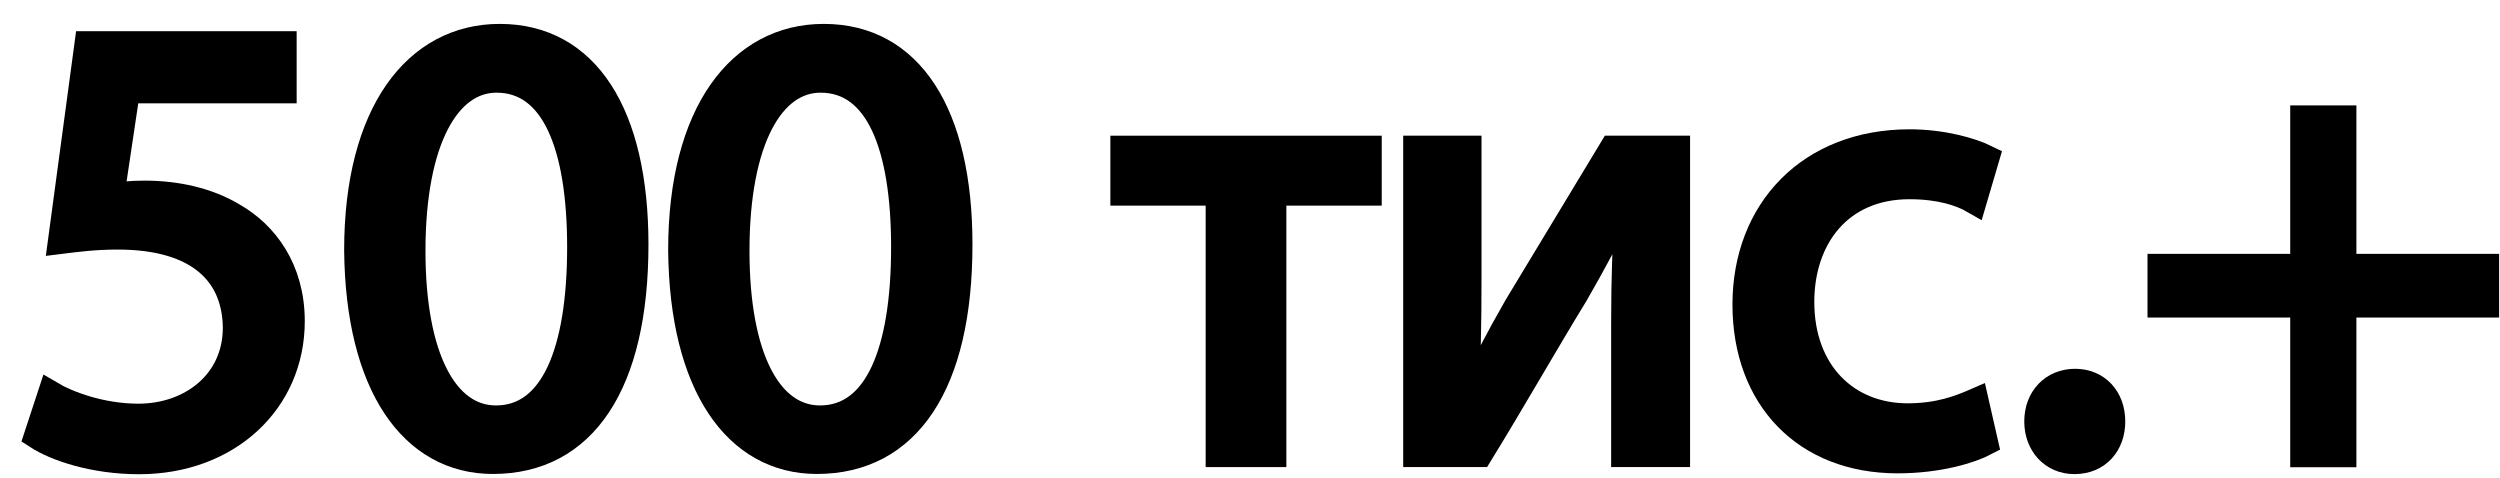
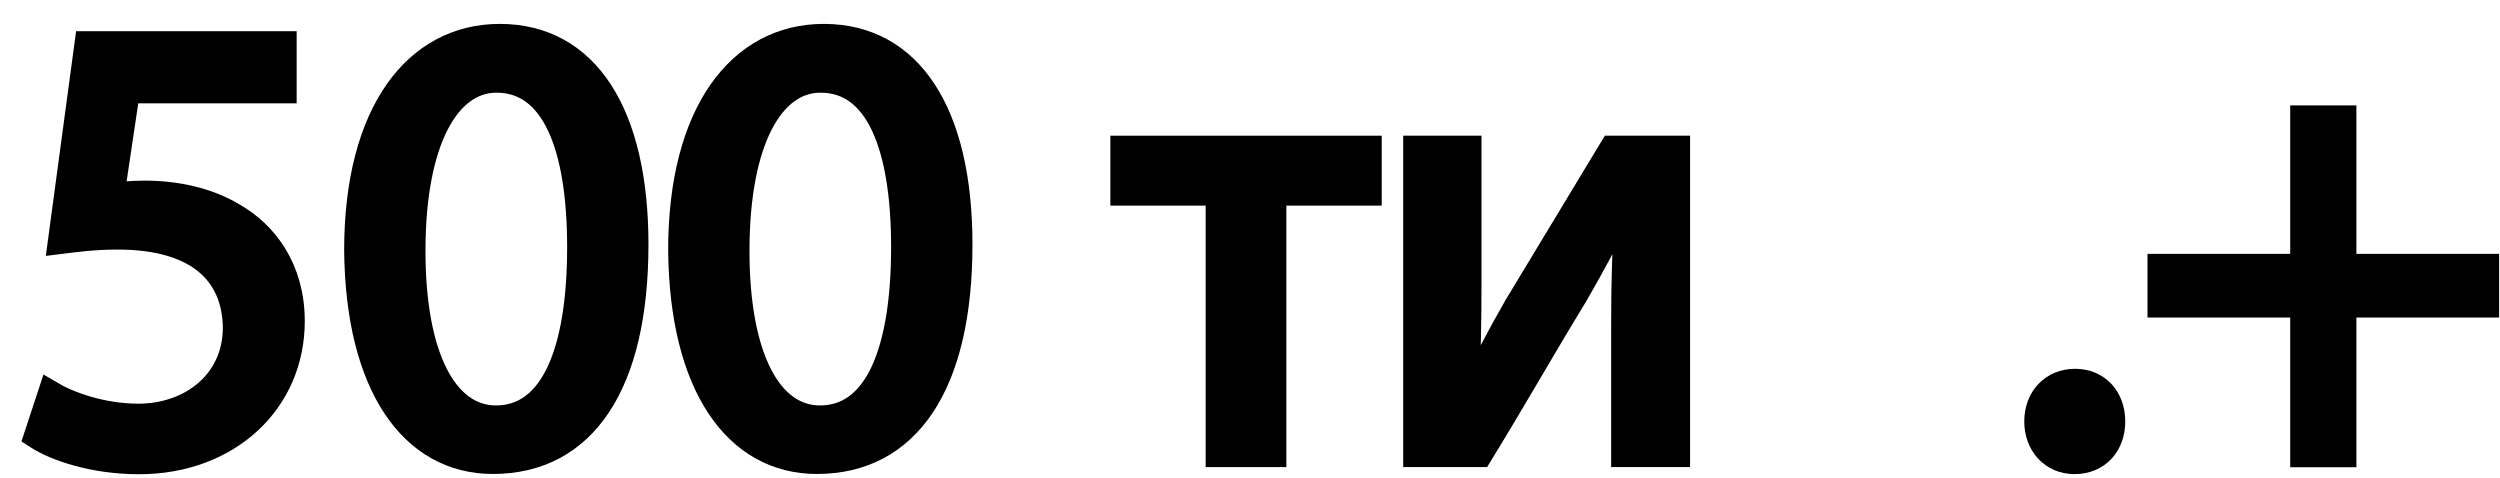
<svg xmlns="http://www.w3.org/2000/svg" width="68" height="13" viewBox="0 0 68 13" fill="none">
  <path d="M7.719 2.461H3.459L3.03 5.331C3.289 5.297 3.527 5.263 3.939 5.263C4.797 5.263 5.655 5.45 6.343 5.866C7.218 6.363 7.94 7.326 7.94 8.736C7.94 10.918 6.204 12.549 3.782 12.549C2.563 12.549 1.531 12.205 1 11.861L1.378 10.711C1.841 10.986 2.754 11.33 3.765 11.33C5.192 11.33 6.411 10.404 6.411 8.91C6.394 7.466 5.431 6.438 3.2 6.438C2.563 6.438 2.066 6.506 1.654 6.557L2.376 1.198H7.719V2.461Z" fill="black" stroke="black" stroke-width="0.7" stroke-miterlimit="10" />
  <path d="M17.288 6.652C17.288 10.448 15.878 12.542 13.406 12.542C11.223 12.542 9.745 10.499 9.711 6.805C9.711 3.06 11.325 1 13.593 1C15.95 1 17.288 3.097 17.288 6.652ZM11.223 6.826C11.223 9.73 12.115 11.378 13.491 11.378C15.037 11.378 15.776 9.573 15.776 6.723C15.776 3.976 15.071 2.171 13.508 2.171C12.187 2.168 11.223 3.785 11.223 6.826Z" fill="black" stroke="black" stroke-width="0.7" stroke-miterlimit="10" />
  <path d="M26.101 6.652C26.101 10.448 24.691 12.542 22.218 12.542C20.036 12.542 18.558 10.499 18.524 6.805C18.524 3.06 20.138 1 22.406 1C24.762 1 26.101 3.097 26.101 6.652ZM20.036 6.826C20.036 9.73 20.928 11.378 22.304 11.378C23.85 11.378 24.588 9.573 24.588 6.723C24.588 3.976 23.884 2.171 22.321 2.171C20.999 2.168 20.036 3.785 20.036 6.826Z" fill="black" stroke="black" stroke-width="0.7" stroke-miterlimit="10" />
  <path d="M37.233 4.041V5.243H34.639V12.355H33.144V5.243H30.552V4.041H37.233Z" fill="black" stroke="black" stroke-width="0.7" stroke-miterlimit="10" />
  <path d="M39.947 4.041V7.544C39.947 8.865 39.93 9.693 39.862 10.877L39.913 10.895C40.41 9.88 40.703 9.298 41.255 8.334L43.849 4.041H45.62V12.355H44.173V8.835C44.173 7.476 44.207 6.775 44.275 5.433H44.224C43.693 6.499 43.332 7.17 42.848 8.011C42.058 9.298 41.149 10.898 40.253 12.355H38.517V4.041H39.947Z" fill="black" stroke="black" stroke-width="0.7" stroke-miterlimit="10" />
-   <path d="M54.001 12.045C53.606 12.253 52.731 12.525 51.614 12.525C49.104 12.525 47.473 10.826 47.473 8.283C47.473 5.723 49.227 3.867 51.941 3.867C52.833 3.867 53.623 4.092 54.035 4.296L53.691 5.464C53.33 5.256 52.765 5.069 51.938 5.069C50.031 5.069 48.999 6.479 48.999 8.212C48.999 10.135 50.235 11.32 51.886 11.32C52.745 11.32 53.313 11.095 53.742 10.908L54.001 12.045Z" fill="black" stroke="black" stroke-width="0.7" stroke-miterlimit="10" />
  <path d="M55.41 11.463C55.41 10.827 55.839 10.381 56.442 10.381C57.045 10.381 57.457 10.827 57.457 11.463C57.457 12.083 57.062 12.546 56.425 12.546C55.822 12.546 55.41 12.079 55.41 11.463Z" fill="black" stroke="black" stroke-width="0.7" stroke-miterlimit="10" />
  <path d="M63.744 3.217V7.255H67.626V8.287H63.744V12.359H62.644V8.287H58.762V7.255H62.644V3.217H63.744Z" fill="black" stroke="black" stroke-width="0.7" stroke-miterlimit="10" />
</svg>